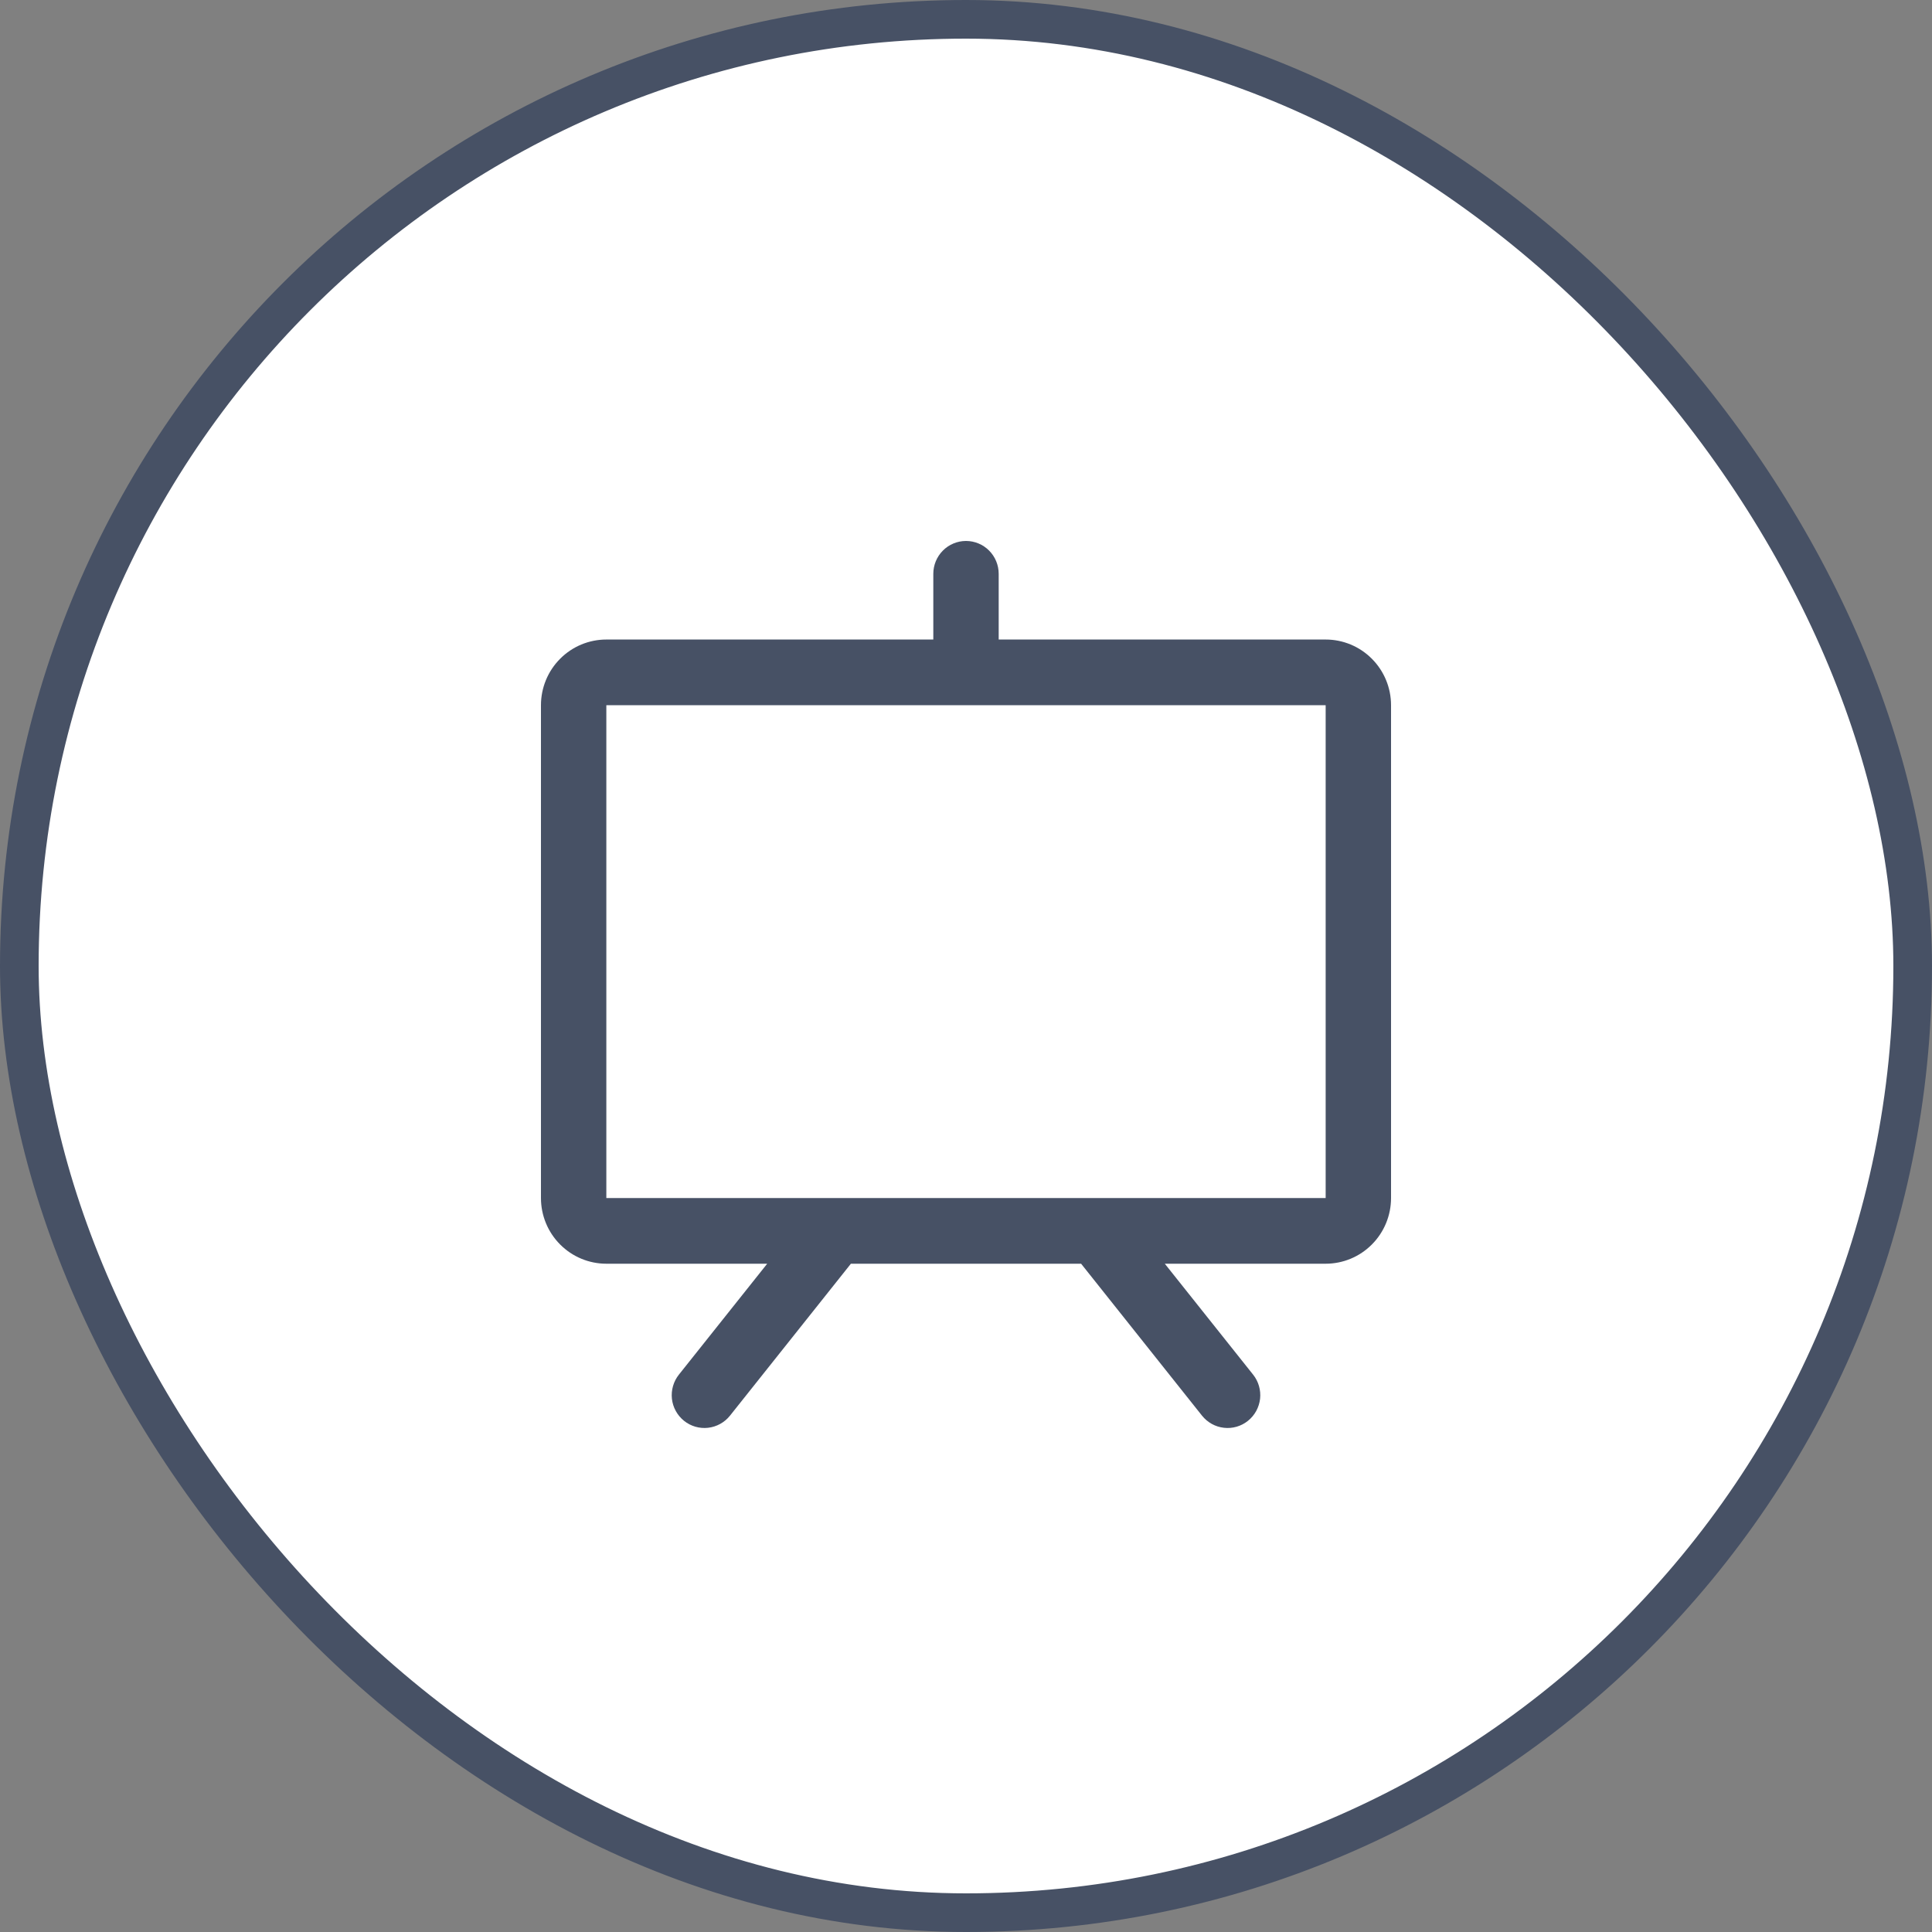
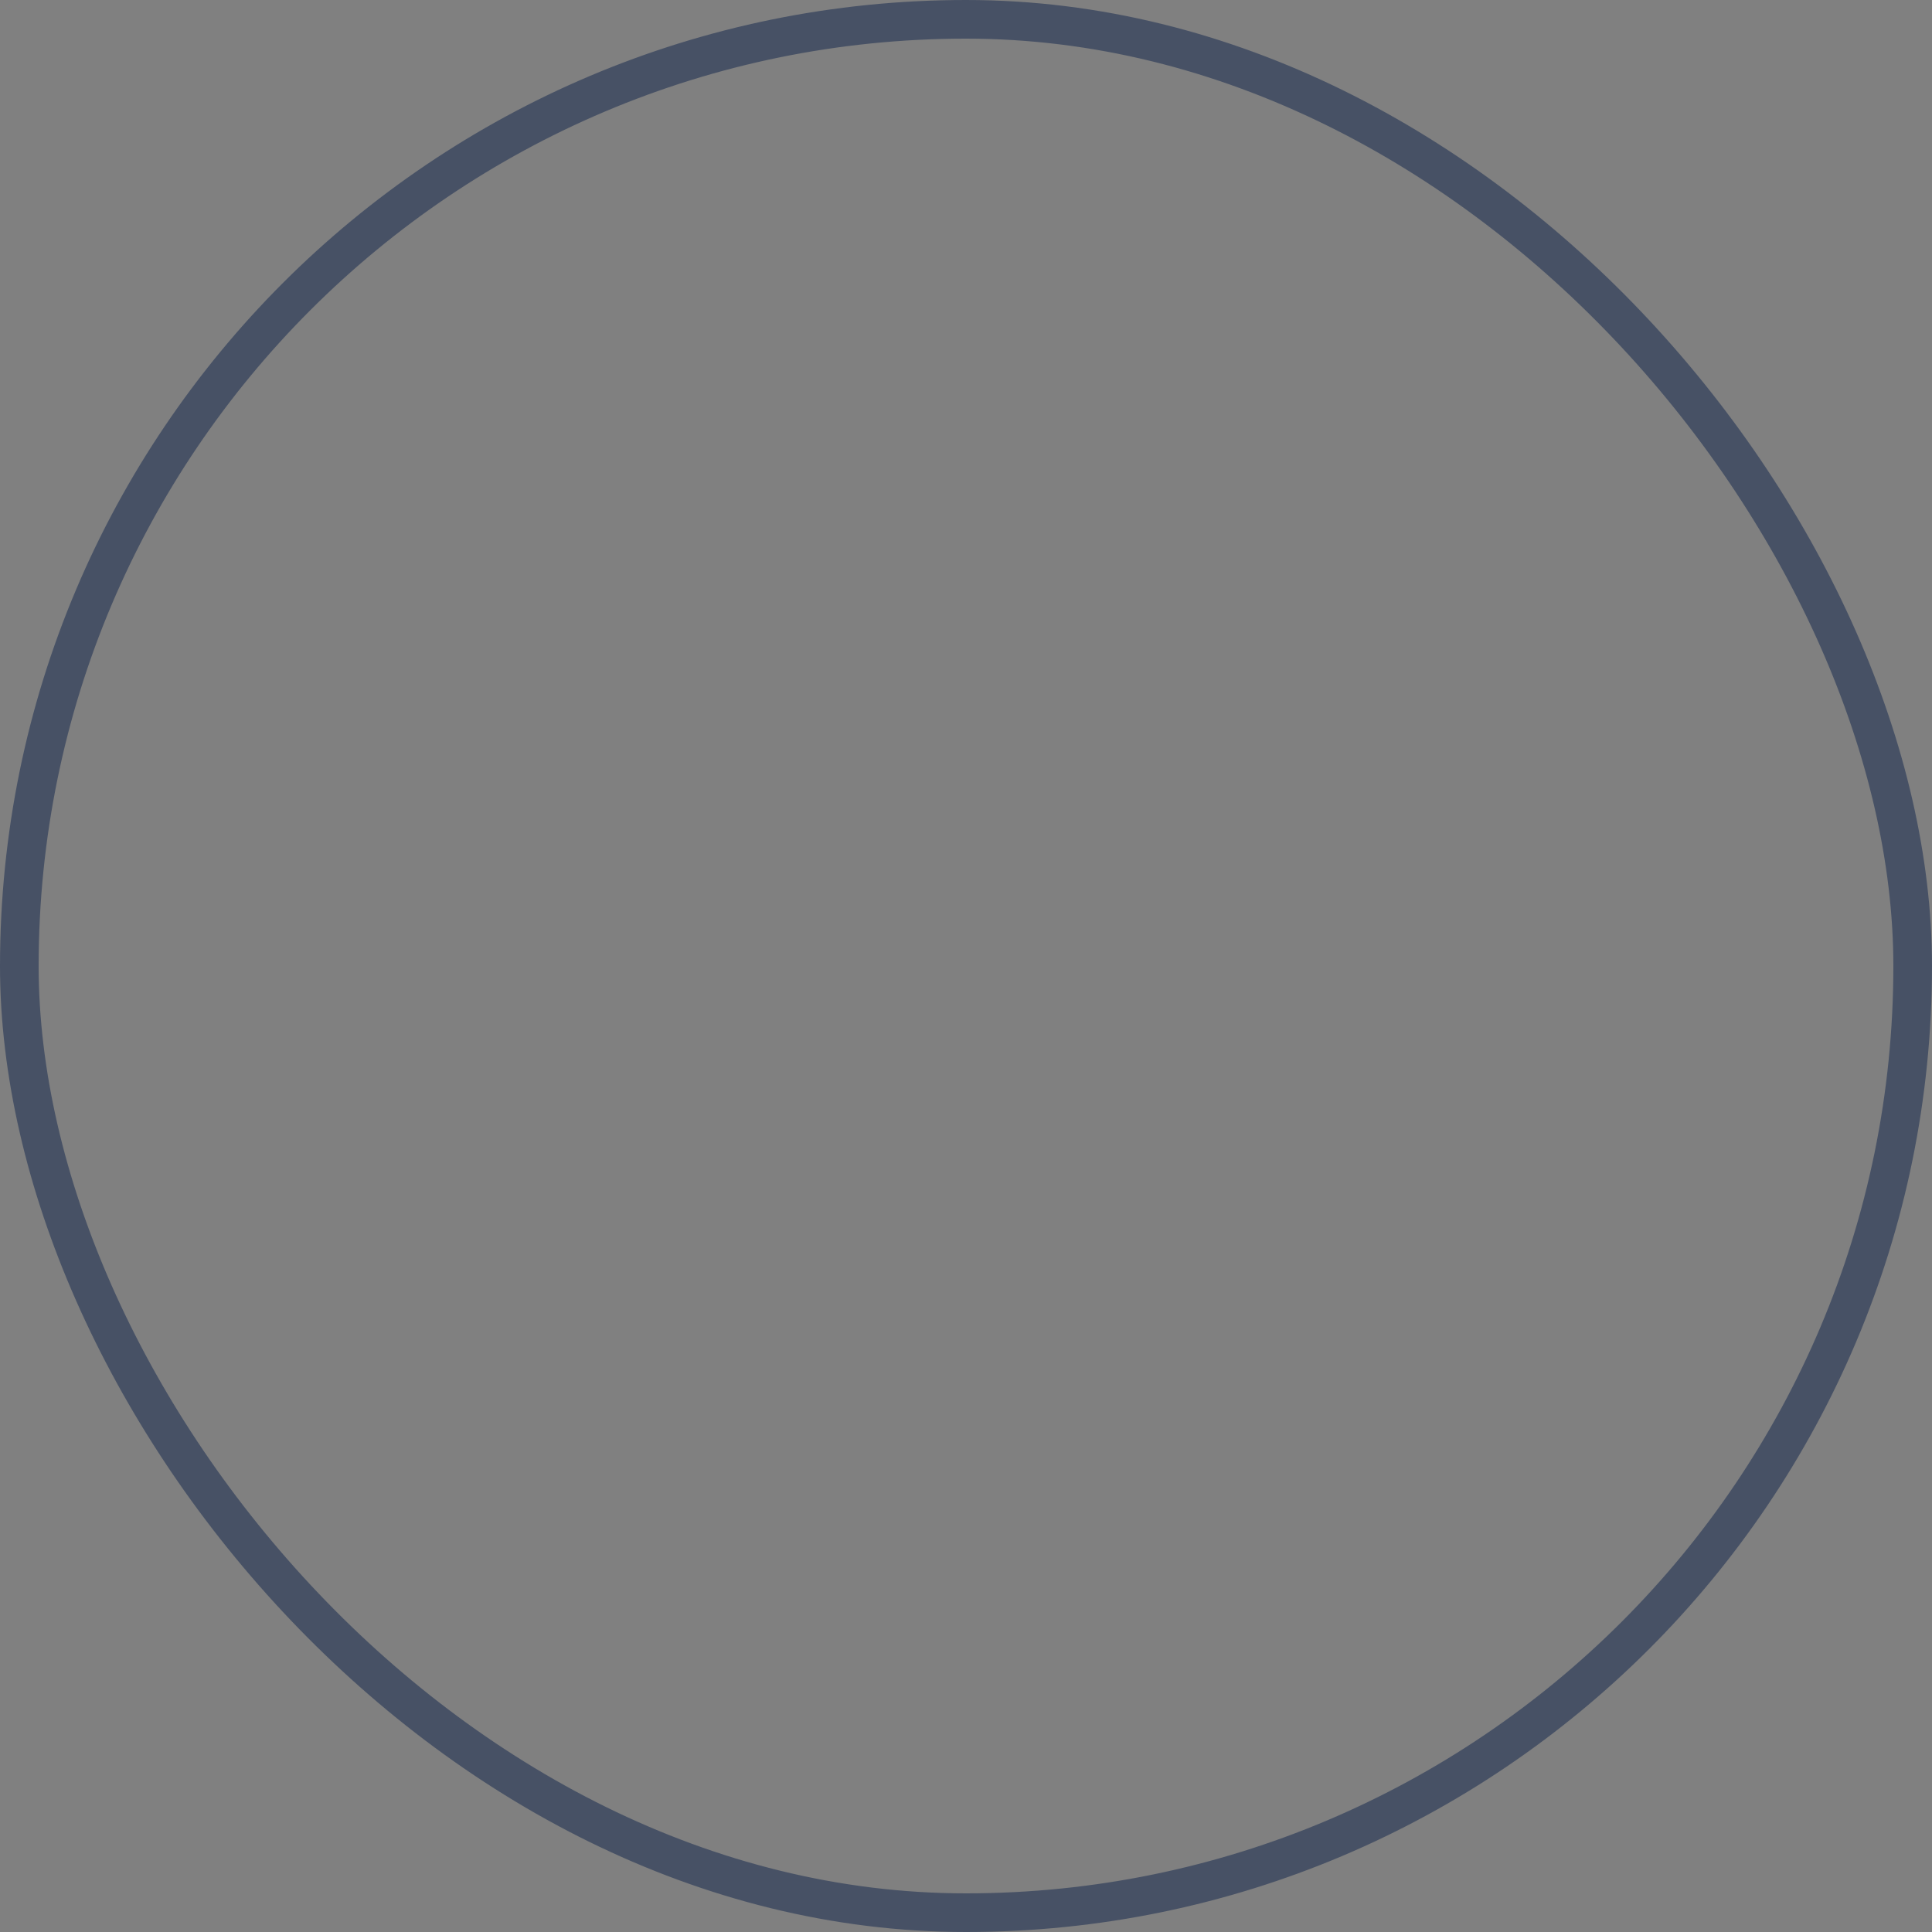
<svg xmlns="http://www.w3.org/2000/svg" width="50" height="50" viewBox="0 0 50 50" fill="none">
  <rect x="0" y="0" width="50" height="50" fill="#808080" stroke="none" />
-   <rect x="0.5" y="0.5" width="49" height="49" rx="24.5" fill="white" />
  <rect x="0.5" y="0.5" width="49" height="49" rx="24.5" stroke="#475165" />
-   <path d="M34.308 16.551H25.846V14.85C25.846 14.625 25.757 14.409 25.598 14.249C25.44 14.09 25.224 14 25 14C24.776 14 24.56 14.09 24.402 14.249C24.243 14.409 24.154 14.625 24.154 14.85V16.551H15.692C15.243 16.551 14.813 16.73 14.496 17.049C14.178 17.368 14 17.8 14 18.251V31.005C14 31.456 14.178 31.888 14.496 32.207C14.813 32.526 15.243 32.705 15.692 32.705H19.855L17.57 35.575C17.43 35.751 17.365 35.976 17.389 36.2C17.414 36.424 17.527 36.629 17.702 36.77C17.877 36.911 18.101 36.976 18.324 36.951C18.547 36.926 18.752 36.813 18.892 36.637L22.021 32.705H27.979L31.108 36.637C31.178 36.724 31.264 36.797 31.361 36.851C31.458 36.905 31.565 36.939 31.676 36.951C31.786 36.964 31.898 36.954 32.005 36.923C32.112 36.892 32.211 36.84 32.298 36.77C32.385 36.7 32.457 36.614 32.511 36.516C32.564 36.418 32.598 36.311 32.611 36.2C32.623 36.089 32.613 35.976 32.582 35.869C32.551 35.762 32.5 35.662 32.43 35.575L30.145 32.705H34.308C34.757 32.705 35.187 32.526 35.504 32.207C35.822 31.888 36 31.456 36 31.005V18.251C36 17.8 35.822 17.368 35.504 17.049C35.187 16.73 34.757 16.551 34.308 16.551ZM34.308 31.005H15.692V18.251H34.308V31.005Z" fill="#475165" />
</svg>